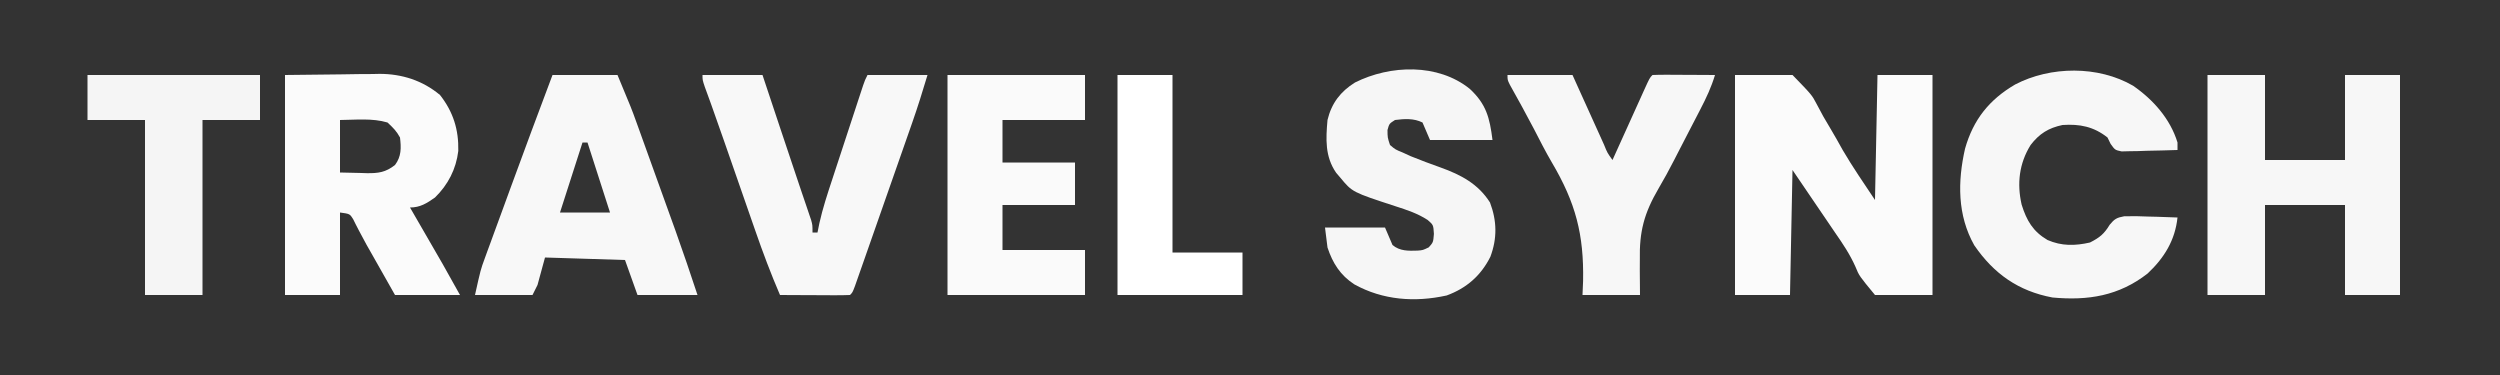
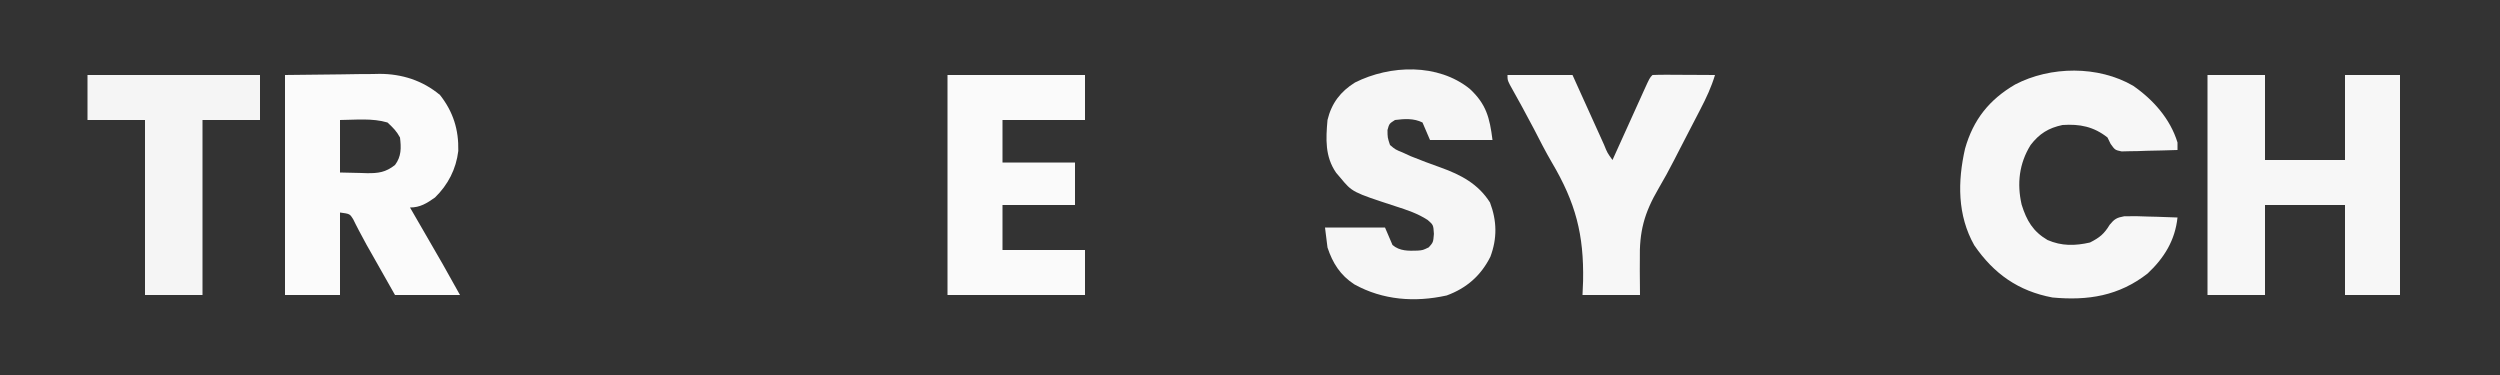
<svg xmlns="http://www.w3.org/2000/svg" version="1.1" width="1000" height="150">
  <rect width="100%" height="100%" fill="#333333" stroke="none" />
-   <path d="M0 0 C7.59 0 15.18 0 23 0 C30.773 8.001 30.773 8.001 32.709 11.709 C33.354 12.907 33.354 12.907 34.012 14.13 C34.441 14.932 34.87 15.735 35.312 16.562 C36.223 18.126 37.142 19.686 38.068 21.24 C39.803 24.163 41.478 27.108 43.118 30.084 C47.117 36.905 51.614 43.422 56 50 C56.33 33.5 56.66 17 57 0 C64.26 0 71.52 0 79 0 C79 29.04 79 58.08 79 88 C71.41 88 63.82 88 56 88 C49.674 80.343 49.674 80.343 48.181 76.695 C45.97 71.732 43.097 67.444 39.992 63 C39.072 61.647 38.154 60.293 37.238 58.938 C36.128 57.308 35.018 55.679 33.875 54 C30.286 48.72 26.698 43.44 23 38 C22.67 54.5 22.34 71 22 88 C14.74 88 7.48 88 0 88 C0 58.96 0 29.92 0 0 Z " fill="#FBFBFB" transform="translate(694,30)" />
  <path d="M0 0 C11.076 -0.124 11.076 -0.124 22.375 -0.25 C25.841 -0.305 25.841 -0.305 29.376 -0.36 C31.238 -0.372 33.099 -0.382 34.961 -0.391 C36.374 -0.421 36.374 -0.421 37.816 -0.453 C46.744 -0.457 55.074 2.202 62 8 C67.283 14.725 69.511 21.843 69.316 30.379 C68.437 37.662 65.204 43.917 60 49 C56.758 51.29 54.078 53 50 53 C50.428 53.74 50.856 54.481 51.298 55.244 C52.91 58.034 54.522 60.824 56.134 63.614 C56.827 64.814 57.52 66.013 58.214 67.213 C59.22 68.953 60.225 70.693 61.23 72.434 C61.833 73.476 62.435 74.518 63.055 75.592 C65.404 79.709 67.698 83.857 70 88 C61.42 88 52.84 88 44 88 C40.937 82.586 40.937 82.586 37.812 77.062 C37.179 75.944 36.546 74.825 35.894 73.672 C35.378 72.761 34.863 71.849 34.332 70.91 C33.482 69.418 33.482 69.418 32.616 67.895 C31.579 66.038 30.571 64.165 29.599 62.273 C29.178 61.46 28.758 60.646 28.324 59.809 C27.968 59.094 27.612 58.379 27.245 57.642 C25.918 55.536 25.918 55.536 22 55 C22 65.89 22 76.78 22 88 C14.74 88 7.48 88 0 88 C0 58.96 0 29.92 0 0 Z M22 18 C22 24.93 22 31.86 22 39 C26.053 39.093 26.053 39.093 30.188 39.188 C31.029 39.215 31.871 39.242 32.739 39.27 C37.336 39.321 40.249 38.951 44 36 C46.572 32.571 46.502 29.161 46 25 C44.598 22.405 43.227 21.078 41 19 C34.928 17.193 28.25 17.942 22 18 Z " fill="#FBFBFB" transform="translate(114,30)" />
  <path d="M0 0 C7.59 0 15.18 0 23 0 C23 11.22 23 22.44 23 34 C33.56 34 44.12 34 55 34 C55 22.78 55 11.56 55 0 C62.26 0 69.52 0 77 0 C77 29.04 77 58.08 77 88 C69.74 88 62.48 88 55 88 C55 76.12 55 64.24 55 52 C44.44 52 33.88 52 23 52 C23 63.88 23 75.76 23 88 C15.41 88 7.82 88 0 88 C0 58.96 0 29.92 0 0 Z " fill="#F7F7F7" transform="translate(883,30)" />
-   <path d="M0 0 C8.58 0 17.16 0 26 0 C31.626 13.502 31.626 13.502 33.508 18.724 C33.932 19.896 34.356 21.068 34.792 22.275 C35.232 23.501 35.672 24.726 36.125 25.988 C36.599 27.303 37.073 28.617 37.547 29.932 C38.534 32.668 39.519 35.406 40.502 38.143 C41.746 41.607 42.994 45.068 44.243 48.53 C45.221 51.24 46.197 53.95 47.172 56.661 C47.85 58.544 48.529 60.426 49.208 62.308 C52.267 70.833 55.16 79.4 58 88 C50.08 88 42.16 88 34 88 C32.35 83.38 30.7 78.76 29 74 C18.44 73.67 7.88 73.34 -3 73 C-3.99 76.63 -4.98 80.26 -6 84 C-6.66 85.32 -7.32 86.64 -8 88 C-15.59 88 -23.18 88 -31 88 C-28.75 77.875 -28.75 77.875 -27.08 73.31 C-26.523 71.776 -26.523 71.776 -25.955 70.21 C-25.556 69.129 -25.157 68.048 -24.746 66.934 C-24.326 65.782 -23.907 64.631 -23.474 63.445 C-22.134 59.774 -20.786 56.106 -19.438 52.438 C-18.559 50.032 -17.68 47.626 -16.803 45.221 C-11.284 30.116 -5.665 15.051 0 0 Z M12 27 C7.545 40.86 7.545 40.86 3 55 C9.6 55 16.2 55 23 55 C20.03 45.76 17.06 36.52 14 27 C13.34 27 12.68 27 12 27 Z " fill="#F8F8F8" transform="translate(221,30)" />
  <path d="M0 0 C8.053 5.56 14.895 13.258 17.781 22.715 C17.781 23.705 17.781 24.695 17.781 25.715 C13.677 25.86 9.574 25.949 5.469 26.027 C4.302 26.069 3.134 26.111 1.932 26.154 C0.813 26.17 -0.305 26.187 -1.457 26.203 C-3.005 26.242 -3.005 26.242 -4.583 26.282 C-7.219 25.715 -7.219 25.715 -8.974 23.267 C-9.385 22.425 -9.795 21.583 -10.219 20.715 C-15.767 16.338 -21.316 15.255 -28.219 15.715 C-33.799 16.891 -37.485 19.181 -40.965 23.703 C-45.567 31.087 -46.487 39.173 -44.562 47.582 C-42.557 53.963 -40.053 58.279 -34.219 61.715 C-28.527 64.185 -23.188 64.069 -17.219 62.715 C-13.351 60.744 -11.581 59.31 -9.32 55.594 C-7.45 53.314 -6.51 52.768 -3.567 52.229 C-0.328 52.124 2.857 52.192 6.094 52.34 C7.777 52.38 7.777 52.38 9.494 52.422 C12.258 52.492 15.019 52.591 17.781 52.715 C16.823 61.809 12.48 68.892 5.828 75.117 C-5.683 84.102 -18.043 86.024 -32.219 84.715 C-45.876 82.161 -55.676 75.23 -63.5 63.852 C-70.326 51.777 -70.165 38.231 -67.203 25.195 C-63.918 13.579 -57.525 5.572 -47.168 -0.484 C-33.007 -7.881 -13.932 -8.07 0 0 Z " fill="#F7F7F7" transform="translate(853.219,34.285)" />
  <path d="M0 0 C6.543 6.093 7.939 11.471 9.059 20.43 C0.809 20.43 -7.441 20.43 -15.941 20.43 C-16.931 18.12 -17.921 15.81 -18.941 13.43 C-22.392 11.705 -26.169 11.94 -29.941 12.43 C-32.247 13.893 -32.247 13.893 -32.941 16.43 C-32.926 19.442 -32.926 19.442 -31.941 22.43 C-29.779 24.256 -29.779 24.256 -26.879 25.43 C-25.8 25.925 -24.721 26.42 -23.609 26.93 C-19.671 28.54 -15.695 29.993 -11.691 31.43 C-3.589 34.344 3.329 37.971 8.059 45.43 C10.846 52.817 10.965 59.779 8.211 67.129 C4.42 74.697 -1.348 79.72 -9.266 82.617 C-21.978 85.427 -34.783 84.5 -46.199 78.18 C-51.794 74.546 -54.863 69.726 -56.941 63.43 C-57.271 60.79 -57.601 58.15 -57.941 55.43 C-50.021 55.43 -42.101 55.43 -33.941 55.43 C-32.951 57.74 -31.961 60.05 -30.941 62.43 C-28.027 64.913 -24.545 64.796 -20.848 64.672 C-18.787 64.498 -18.787 64.498 -16.441 63.367 C-14.652 61.374 -14.652 61.374 -14.379 57.992 C-14.598 54.406 -14.598 54.406 -16.863 52.426 C-20.945 49.779 -25.144 48.415 -29.754 46.93 C-47.016 41.291 -47.016 41.291 -51.816 35.492 C-52.371 34.844 -52.925 34.195 -53.496 33.527 C-57.978 27.022 -57.611 20.062 -56.941 12.43 C-55.322 5.72 -51.773 1.066 -45.941 -2.57 C-31.879 -9.624 -12.747 -10.311 0 0 Z " fill="#F6F6F6" transform="translate(587.941,35.57)" />
-   <path d="M0 0 C7.92 0 15.84 0 24 0 C24.773 2.32 25.547 4.641 26.344 7.031 C26.609 7.826 26.874 8.622 27.147 9.441 C28.481 13.441 29.814 17.442 31.146 21.443 C33.609 28.843 36.077 36.242 38.578 43.629 C38.95 44.731 39.322 45.833 39.705 46.969 C40.388 48.99 41.074 51.009 41.764 53.027 C42.213 54.362 42.213 54.362 42.672 55.723 C42.931 56.483 43.189 57.244 43.456 58.028 C44 60 44 60 44 63 C44.66 63 45.32 63 46 63 C46.25 61.766 46.5 60.533 46.758 59.261 C48.081 53.32 49.971 47.592 51.879 41.816 C52.251 40.68 52.623 39.543 53.007 38.372 C53.789 35.985 54.573 33.599 55.359 31.214 C56.566 27.551 57.767 23.886 58.967 20.221 C59.729 17.898 60.491 15.576 61.254 13.254 C61.614 12.155 61.975 11.056 62.346 9.924 C62.847 8.406 62.847 8.406 63.358 6.858 C63.651 5.965 63.945 5.073 64.248 4.154 C65 2 65 2 66 0 C73.92 0 81.84 0 90 0 C88.062 6.462 86.081 12.833 83.848 19.188 C83.551 20.037 83.255 20.886 82.949 21.761 C81.989 24.508 81.026 27.254 80.062 30 C79.395 31.907 78.727 33.813 78.06 35.72 C76.704 39.592 75.347 43.464 73.988 47.335 C72.405 51.845 70.826 56.356 69.248 60.867 C68.137 64.043 67.023 67.218 65.908 70.393 C65.387 71.878 64.867 73.363 64.348 74.848 C63.633 76.892 62.915 78.934 62.195 80.977 C61.793 82.122 61.391 83.268 60.977 84.448 C60 87 60 87 59 88 C56.927 88.088 54.852 88.107 52.777 88.098 C51.517 88.094 50.257 88.091 48.959 88.088 C47.618 88.08 46.278 88.071 44.938 88.062 C43.593 88.057 42.249 88.053 40.904 88.049 C37.603 88.037 34.301 88.02 31 88 C27.344 79.51 24.118 70.929 21.094 62.195 C20.642 60.901 20.191 59.606 19.739 58.312 C18.56 54.935 17.386 51.557 16.213 48.178 C14.798 44.103 13.377 40.029 11.957 35.956 C10.85 32.78 9.744 29.603 8.64 26.426 C6.143 19.243 6.143 19.243 3.583 12.081 C3.351 11.44 3.118 10.798 2.879 10.136 C2.229 8.344 1.575 6.554 0.921 4.763 C0 2 0 2 0 0 Z " fill="#F8F8F8" transform="translate(281,30)" />
  <path d="M0 0 C18.15 0 36.3 0 55 0 C55 5.94 55 11.88 55 18 C44.11 18 33.22 18 22 18 C22 23.61 22 29.22 22 35 C31.57 35 41.14 35 51 35 C51 40.61 51 46.22 51 52 C41.43 52 31.86 52 22 52 C22 57.94 22 63.88 22 70 C32.89 70 43.78 70 55 70 C55 75.94 55 81.88 55 88 C36.85 88 18.7 88 0 88 C0 58.96 0 29.92 0 0 Z " fill="#FAFAFA" transform="translate(379,30)" />
  <path d="M0 0 C8.58 0 17.16 0 26 0 C27.071 2.371 28.142 4.741 29.246 7.184 C30.281 9.471 31.318 11.757 32.354 14.044 C33.075 15.638 33.796 17.231 34.516 18.825 C35.549 21.112 36.585 23.398 37.621 25.684 C37.944 26.4 38.267 27.117 38.6 27.855 C39.939 31.159 39.939 31.159 42 34 C42.449 33.006 42.898 32.011 43.361 30.987 C45.023 27.309 46.688 23.632 48.354 19.956 C49.075 18.362 49.796 16.769 50.516 15.175 C51.549 12.888 52.585 10.602 53.621 8.316 C53.944 7.6 54.267 6.883 54.6 6.145 C56.886 1.114 56.886 1.114 58 0 C59.854 -0.087 61.711 -0.107 63.566 -0.098 C64.691 -0.094 65.816 -0.091 66.975 -0.088 C68.159 -0.08 69.343 -0.071 70.562 -0.062 C71.75 -0.058 72.938 -0.053 74.162 -0.049 C77.108 -0.037 80.054 -0.021 83 0 C81.533 4.859 79.518 9.166 77.184 13.645 C76.808 14.373 76.433 15.101 76.046 15.851 C74.847 18.173 73.642 20.493 72.438 22.812 C71.655 24.327 70.873 25.842 70.092 27.357 C69.705 28.105 69.318 28.853 68.919 29.624 C68.134 31.143 67.352 32.664 66.573 34.186 C64.622 37.974 62.614 41.697 60.44 45.363 C54.666 55.253 52.69 62.551 52.938 74.062 C52.934 75.43 52.927 76.798 52.916 78.166 C52.904 81.444 52.946 84.722 53 88 C45.41 88 37.82 88 30 88 C30.118 85.204 30.118 85.204 30.238 82.352 C30.582 63.848 27.297 51.143 17.707 34.92 C15.155 30.554 12.874 26.059 10.562 21.562 C7.444 15.64 4.252 9.762 0.961 3.934 C0 2 0 2 0 0 Z " fill="#F7F7F7" transform="translate(603,30)" />
  <path d="M0 0 C22.77 0 45.54 0 69 0 C69 5.94 69 11.88 69 18 C61.41 18 53.82 18 46 18 C46 41.1 46 64.2 46 88 C38.41 88 30.82 88 23 88 C23 64.9 23 41.8 23 18 C15.41 18 7.82 18 0 18 C0 12.06 0 6.12 0 0 Z " fill="#F5F5F5" transform="translate(35,30)" />
-   <path d="M0 0 C7.26 0 14.52 0 22 0 C22 23.43 22 46.86 22 71 C31.24 71 40.48 71 50 71 C50 76.61 50 82.22 50 88 C33.5 88 17 88 0 88 C0 58.96 0 29.92 0 0 Z " fill="#FFFFFF" transform="translate(447,30)" />
</svg>